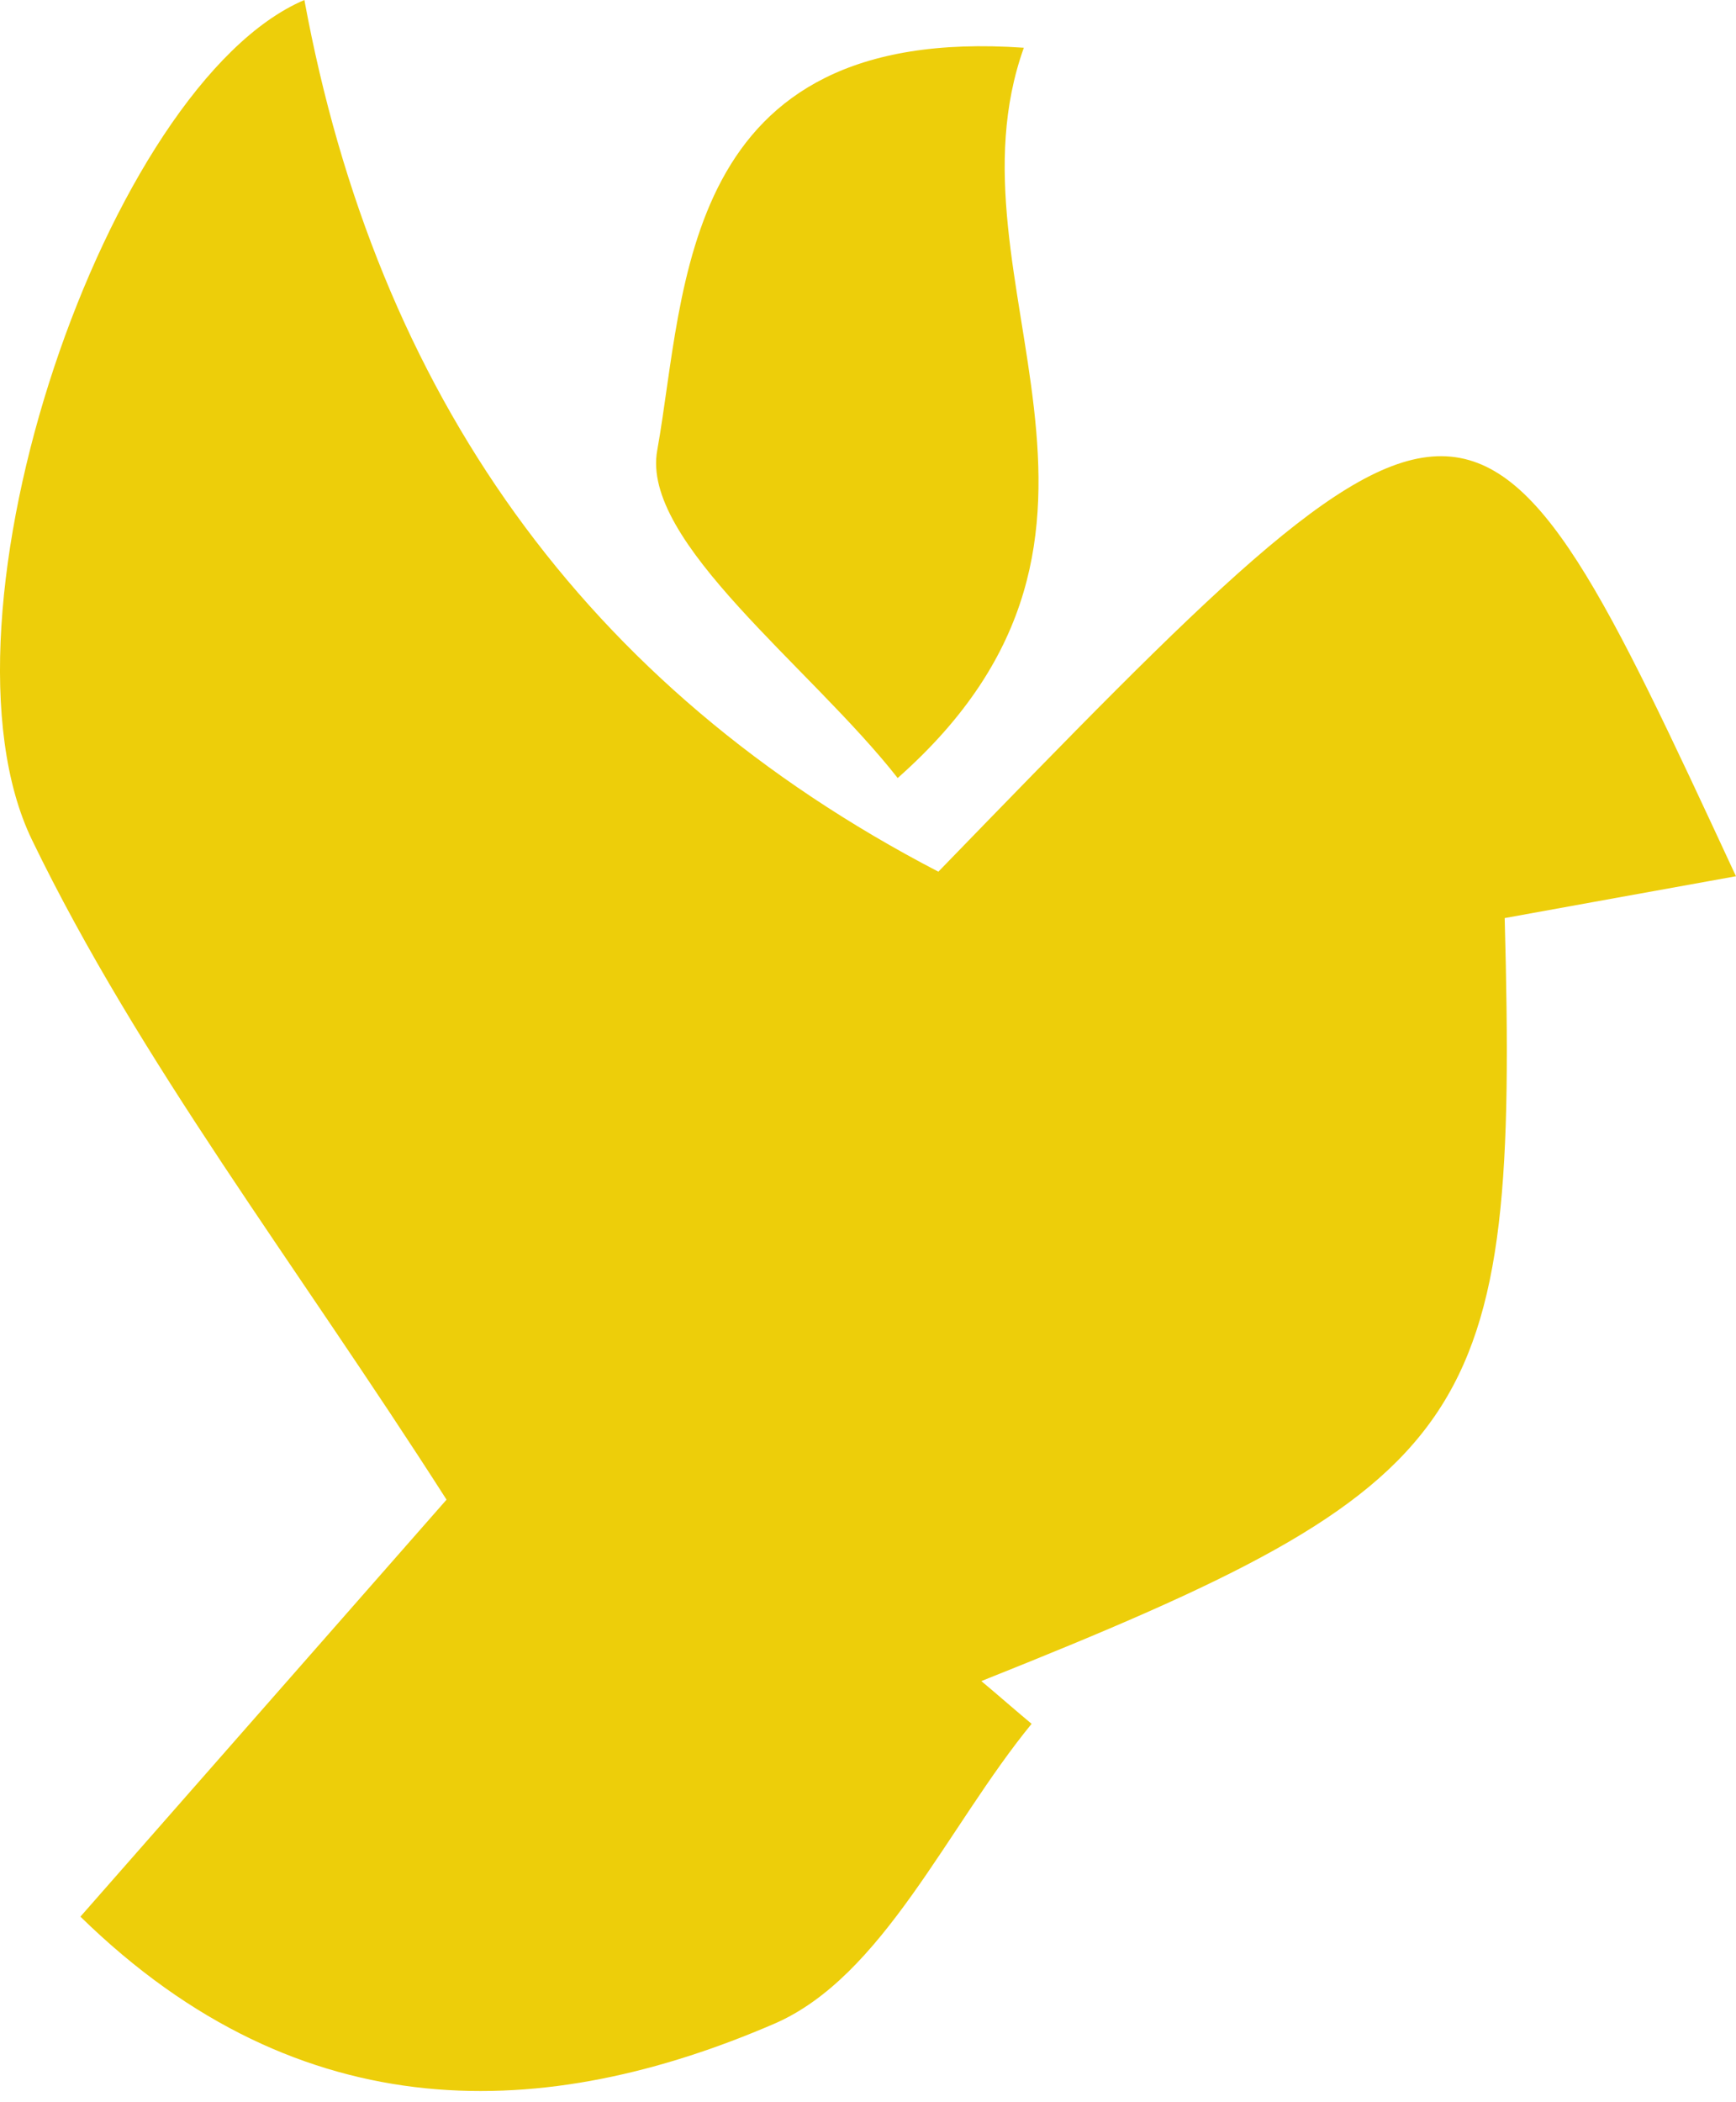
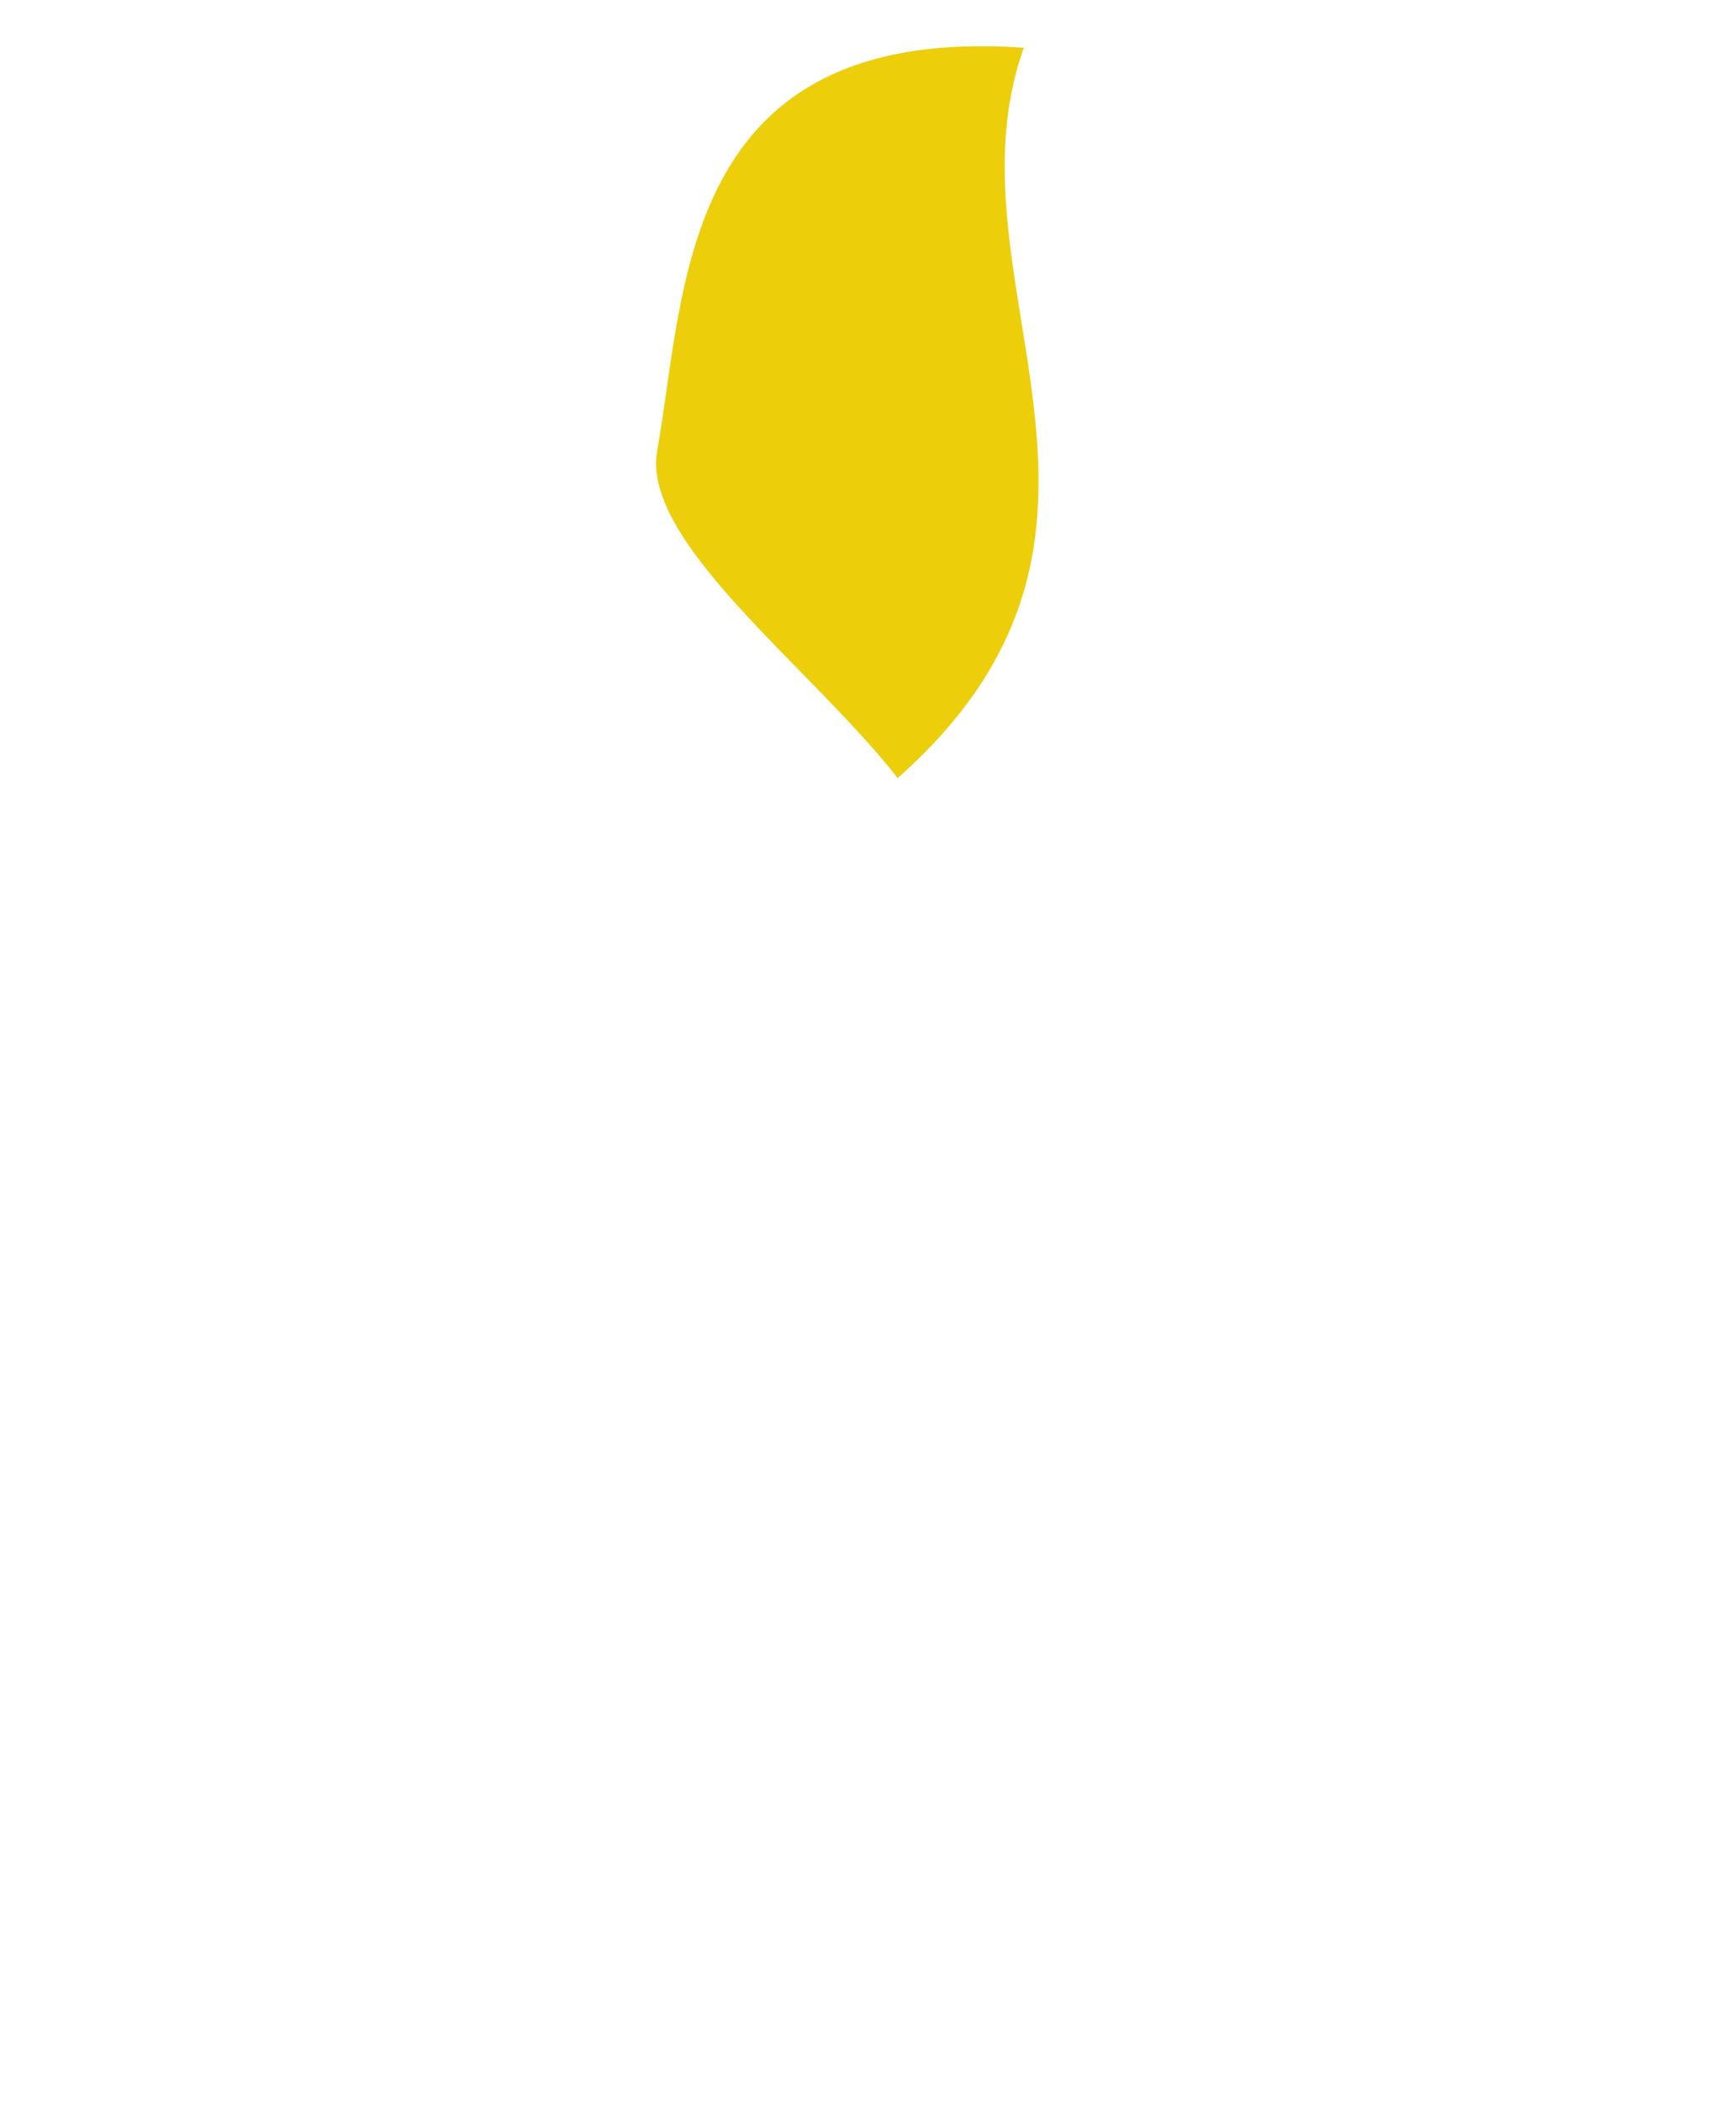
<svg xmlns="http://www.w3.org/2000/svg" width="152" height="184" viewBox="0 0 152 184" fill="none">
-   <path d="M7.041 167.757C19.688 153.349 30.894 140.613 39.098 131.26C25.731 110.365 12.204 92.933 2.799 73.51C-6.646 53.969 9.442 7.323 26.651 0C32.975 34.307 51.064 60.138 82.161 76.296C129.265 27.741 129.265 27.741 151.997 76.694C144.954 77.968 138.31 79.162 131.747 80.356C132.947 124.852 129.546 129.748 85.923 147.14C87.403 148.374 88.844 149.648 90.325 150.881C82.921 159.916 77.318 173.05 67.753 177.149C47.983 185.667 26.491 186.781 7.041 167.757Z" fill="#EDCE0A" />
  <path d="M89.645 4.179C82.281 24.716 103.052 46.486 78.599 68.098C70.955 58.347 56.067 47.402 57.548 39.402C60.069 25.353 59.429 2.07 89.645 4.179Z" fill="#EDCE0A" />
</svg>